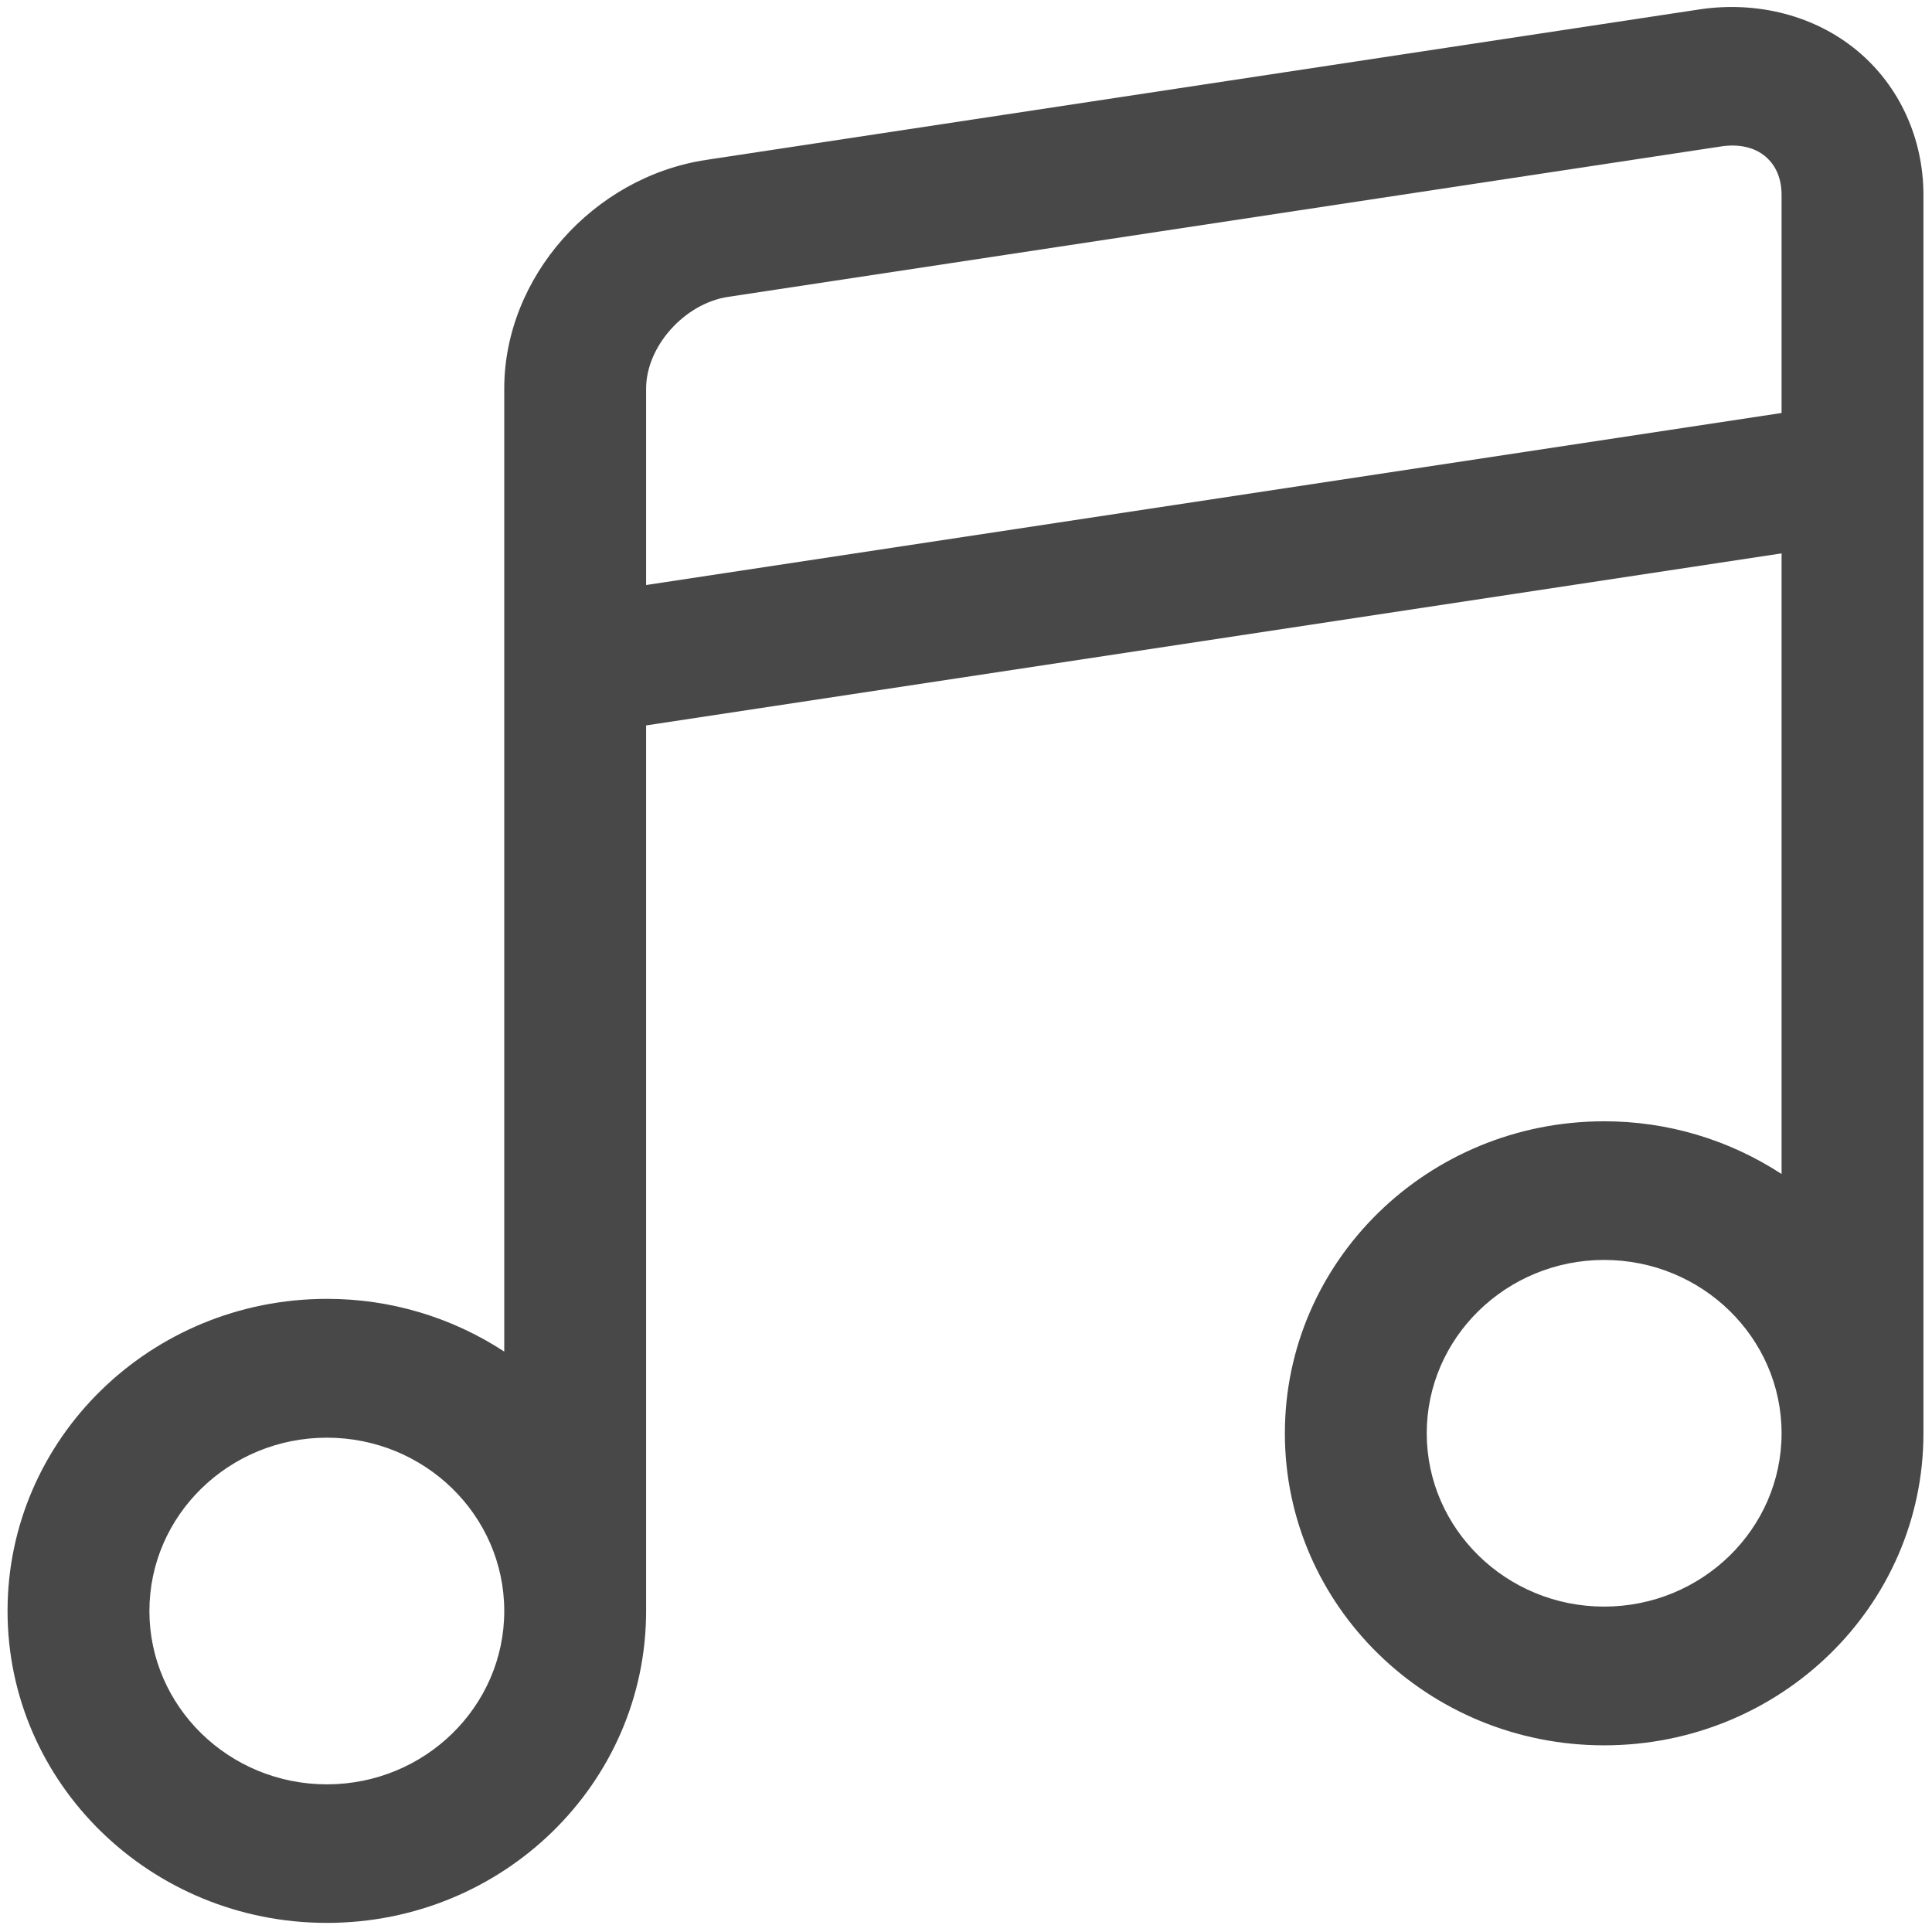
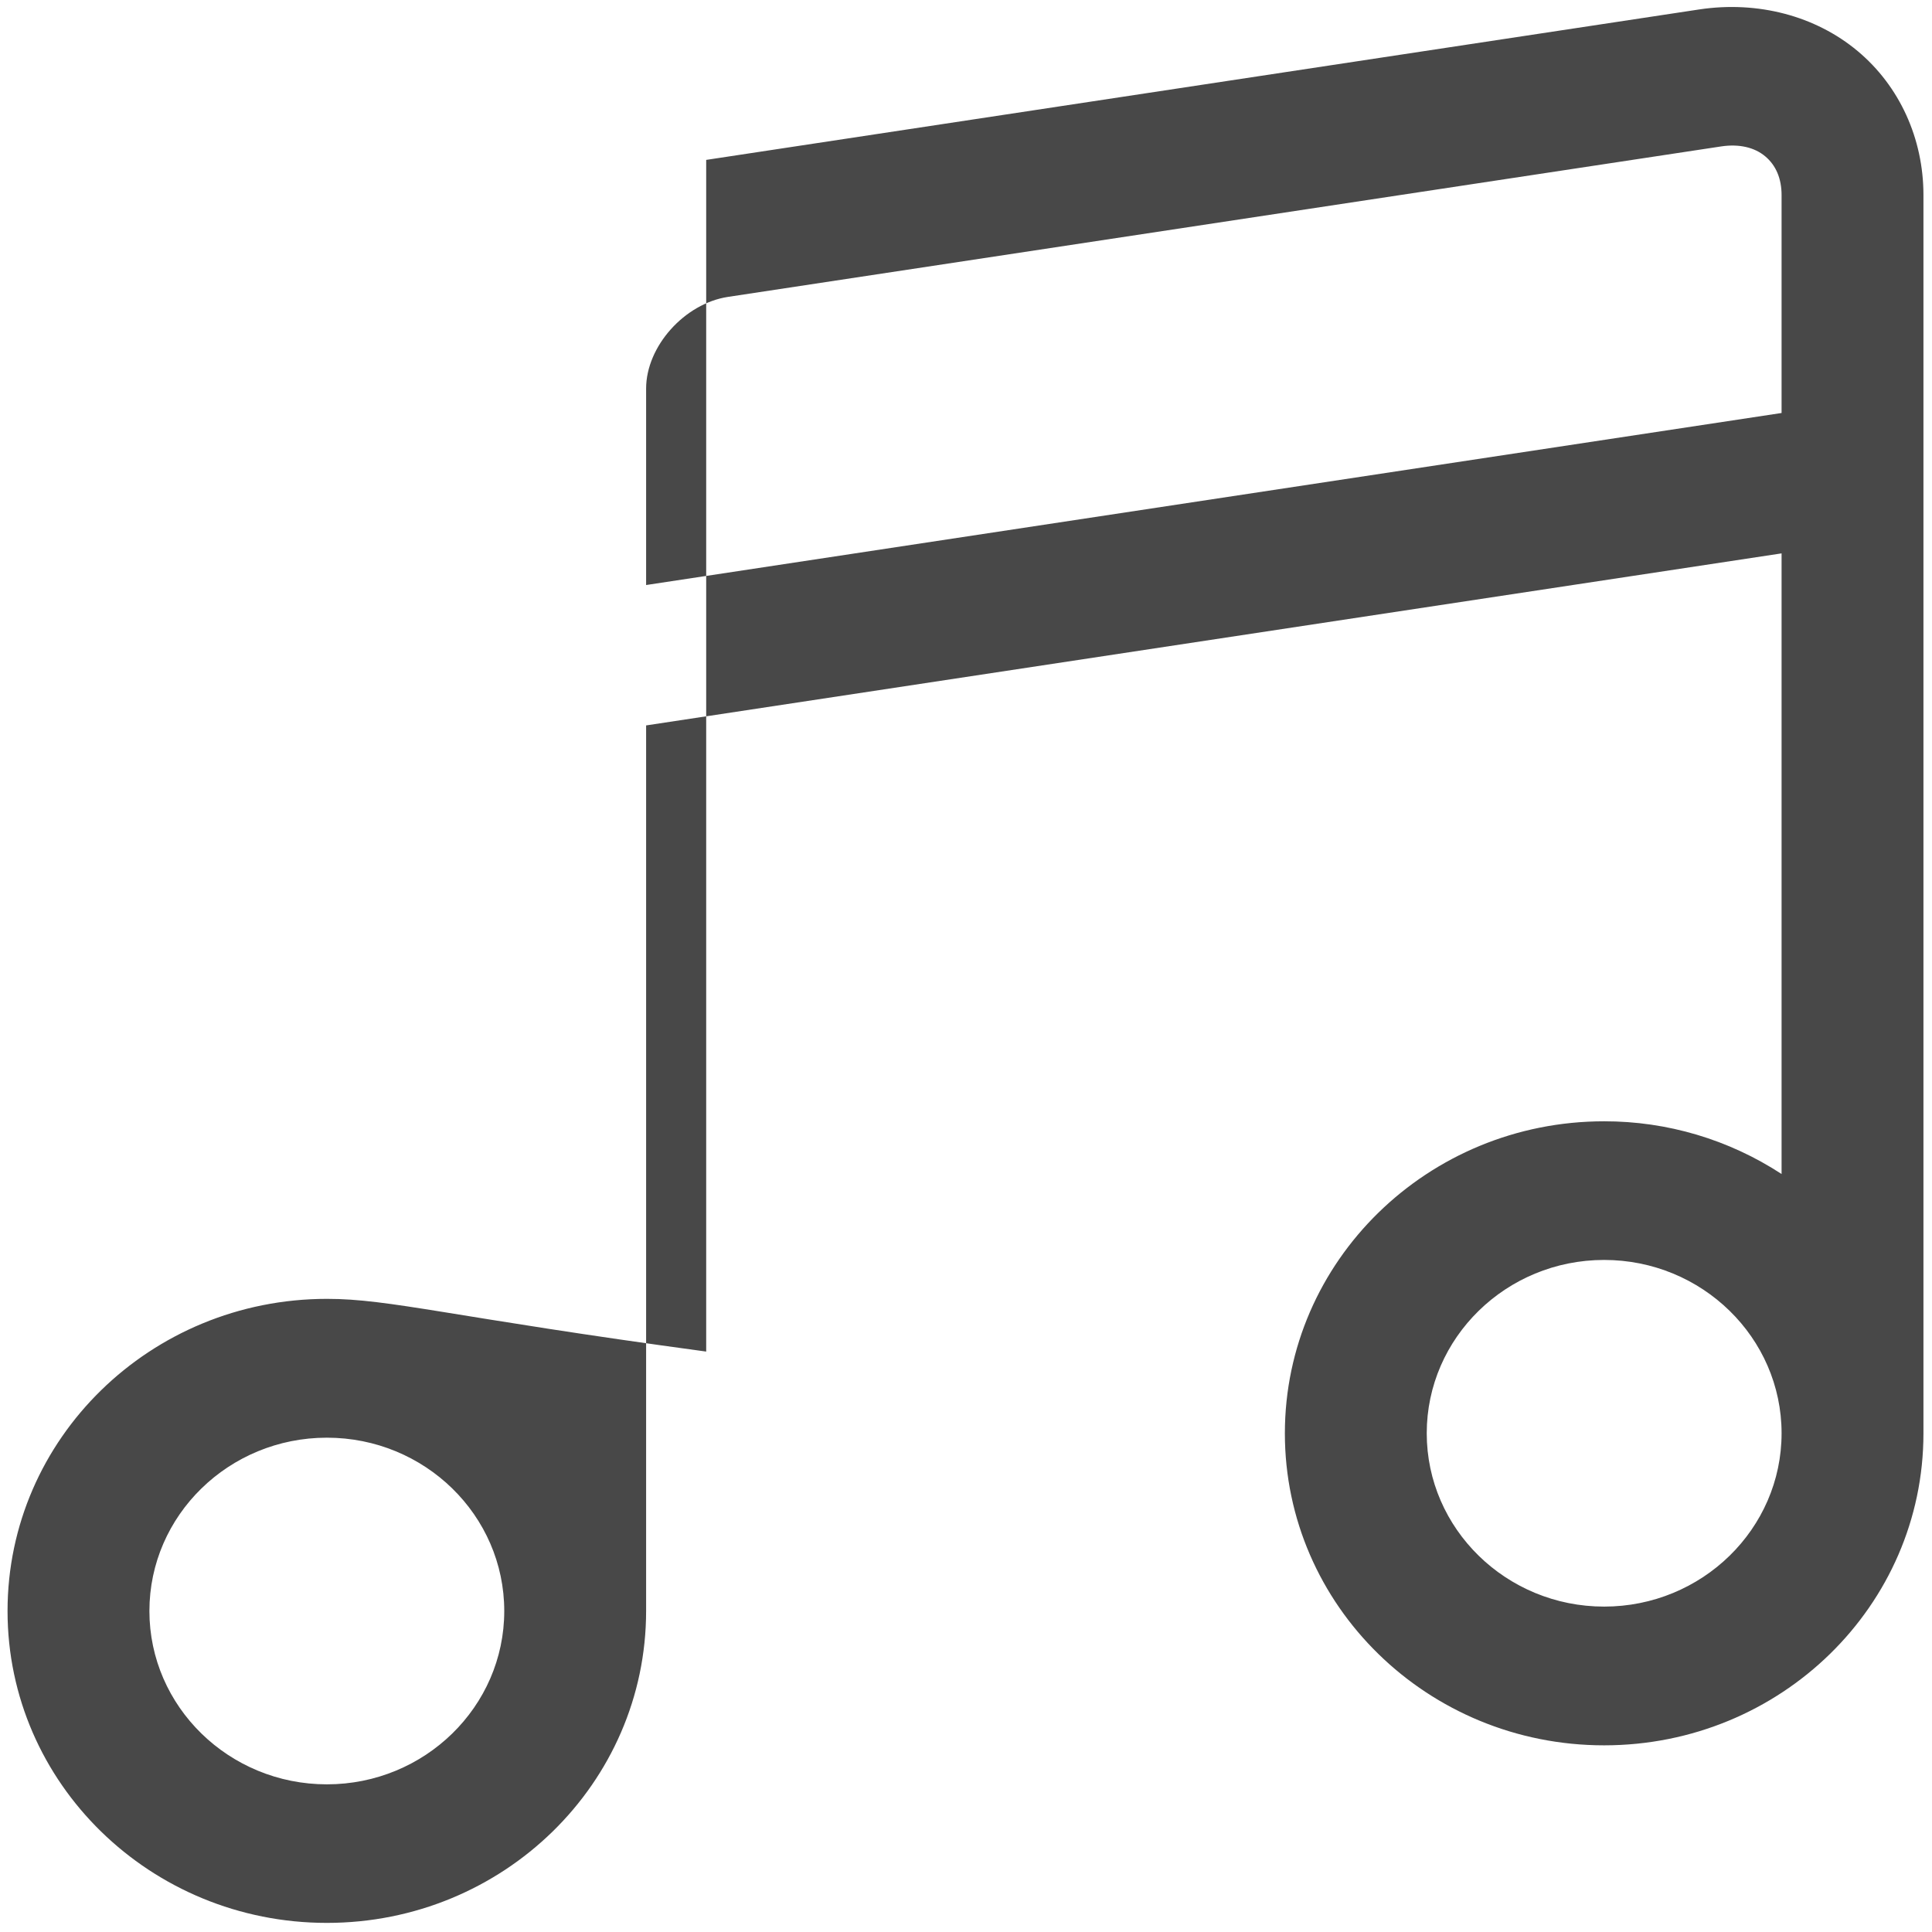
<svg xmlns="http://www.w3.org/2000/svg" width="21" height="21" viewBox="0 0 21 21" fill="none">
-   <path d="M20.193 0.556C19.733 0.171 19.105 0.008 18.474 0.102L7.676 1.738C6.446 1.924 5.481 3.016 5.481 4.224V14.691C4.908 14.316 4.238 14.117 3.553 14.118C1.636 14.119 0.082 15.637 0.082 17.511C0.082 19.383 1.636 20.901 3.553 20.901C5.47 20.901 7.023 19.383 7.023 17.51V7.885L19.365 6.015V12.761C18.791 12.386 18.121 12.187 17.436 12.188C15.52 12.188 13.966 13.707 13.966 15.58C13.966 17.453 15.52 18.971 17.436 18.971C19.354 18.971 20.907 17.453 20.907 15.58V2.12C20.907 1.506 20.647 0.936 20.193 0.556ZM3.553 19.395C2.489 19.395 1.624 18.55 1.624 17.511C1.624 16.471 2.489 15.627 3.553 15.627C4.617 15.627 5.481 16.471 5.481 17.511C5.481 18.55 4.617 19.395 3.553 19.395ZM7.023 6.359V4.224C7.023 3.765 7.44 3.299 7.913 3.227L18.712 1.591C18.903 1.563 19.071 1.601 19.188 1.7C19.304 1.797 19.365 1.942 19.365 2.12V4.489L7.023 6.359ZM17.436 17.463C16.373 17.463 15.508 16.618 15.508 15.579C15.508 14.54 16.373 13.695 17.436 13.695C18.5 13.695 19.365 14.54 19.365 15.579C19.365 16.618 18.5 17.463 17.436 17.463Z" fill="#484848" />
+   <path d="M20.193 0.556C19.733 0.171 19.105 0.008 18.474 0.102L7.676 1.738V14.691C4.908 14.316 4.238 14.117 3.553 14.118C1.636 14.119 0.082 15.637 0.082 17.511C0.082 19.383 1.636 20.901 3.553 20.901C5.47 20.901 7.023 19.383 7.023 17.51V7.885L19.365 6.015V12.761C18.791 12.386 18.121 12.187 17.436 12.188C15.52 12.188 13.966 13.707 13.966 15.58C13.966 17.453 15.52 18.971 17.436 18.971C19.354 18.971 20.907 17.453 20.907 15.58V2.12C20.907 1.506 20.647 0.936 20.193 0.556ZM3.553 19.395C2.489 19.395 1.624 18.55 1.624 17.511C1.624 16.471 2.489 15.627 3.553 15.627C4.617 15.627 5.481 16.471 5.481 17.511C5.481 18.55 4.617 19.395 3.553 19.395ZM7.023 6.359V4.224C7.023 3.765 7.44 3.299 7.913 3.227L18.712 1.591C18.903 1.563 19.071 1.601 19.188 1.7C19.304 1.797 19.365 1.942 19.365 2.12V4.489L7.023 6.359ZM17.436 17.463C16.373 17.463 15.508 16.618 15.508 15.579C15.508 14.54 16.373 13.695 17.436 13.695C18.5 13.695 19.365 14.54 19.365 15.579C19.365 16.618 18.5 17.463 17.436 17.463Z" fill="#484848" />
</svg>